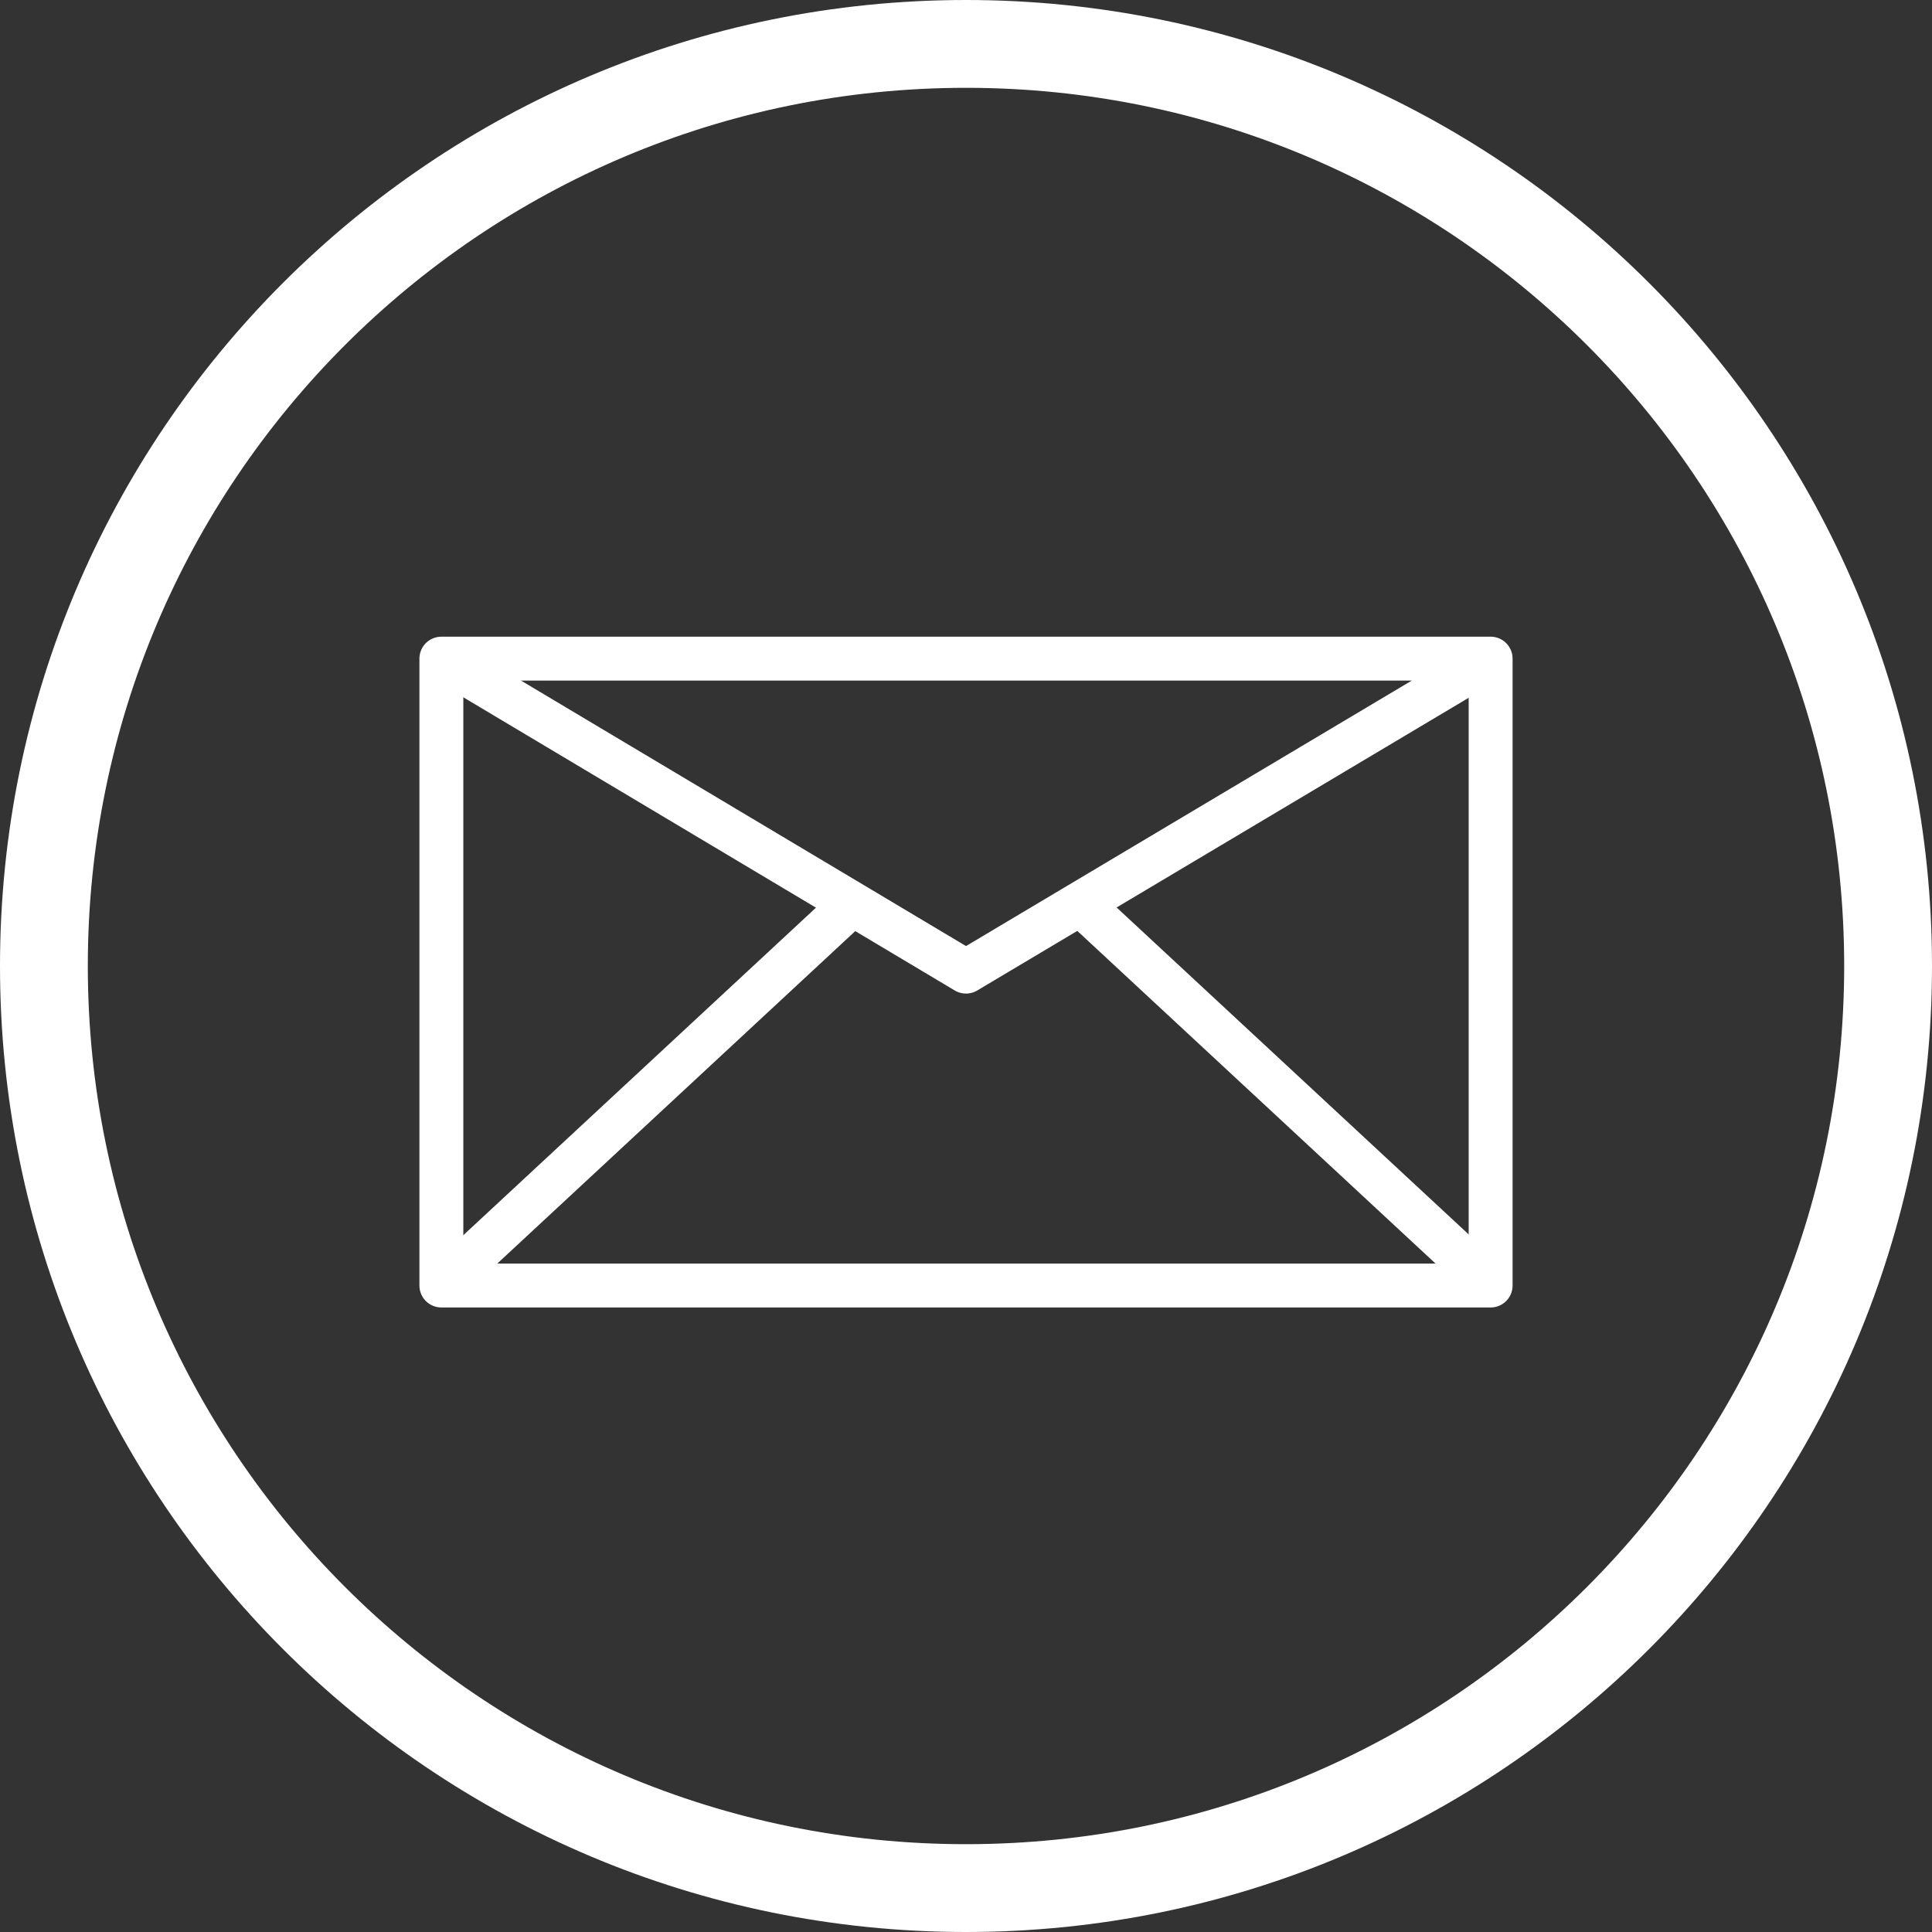
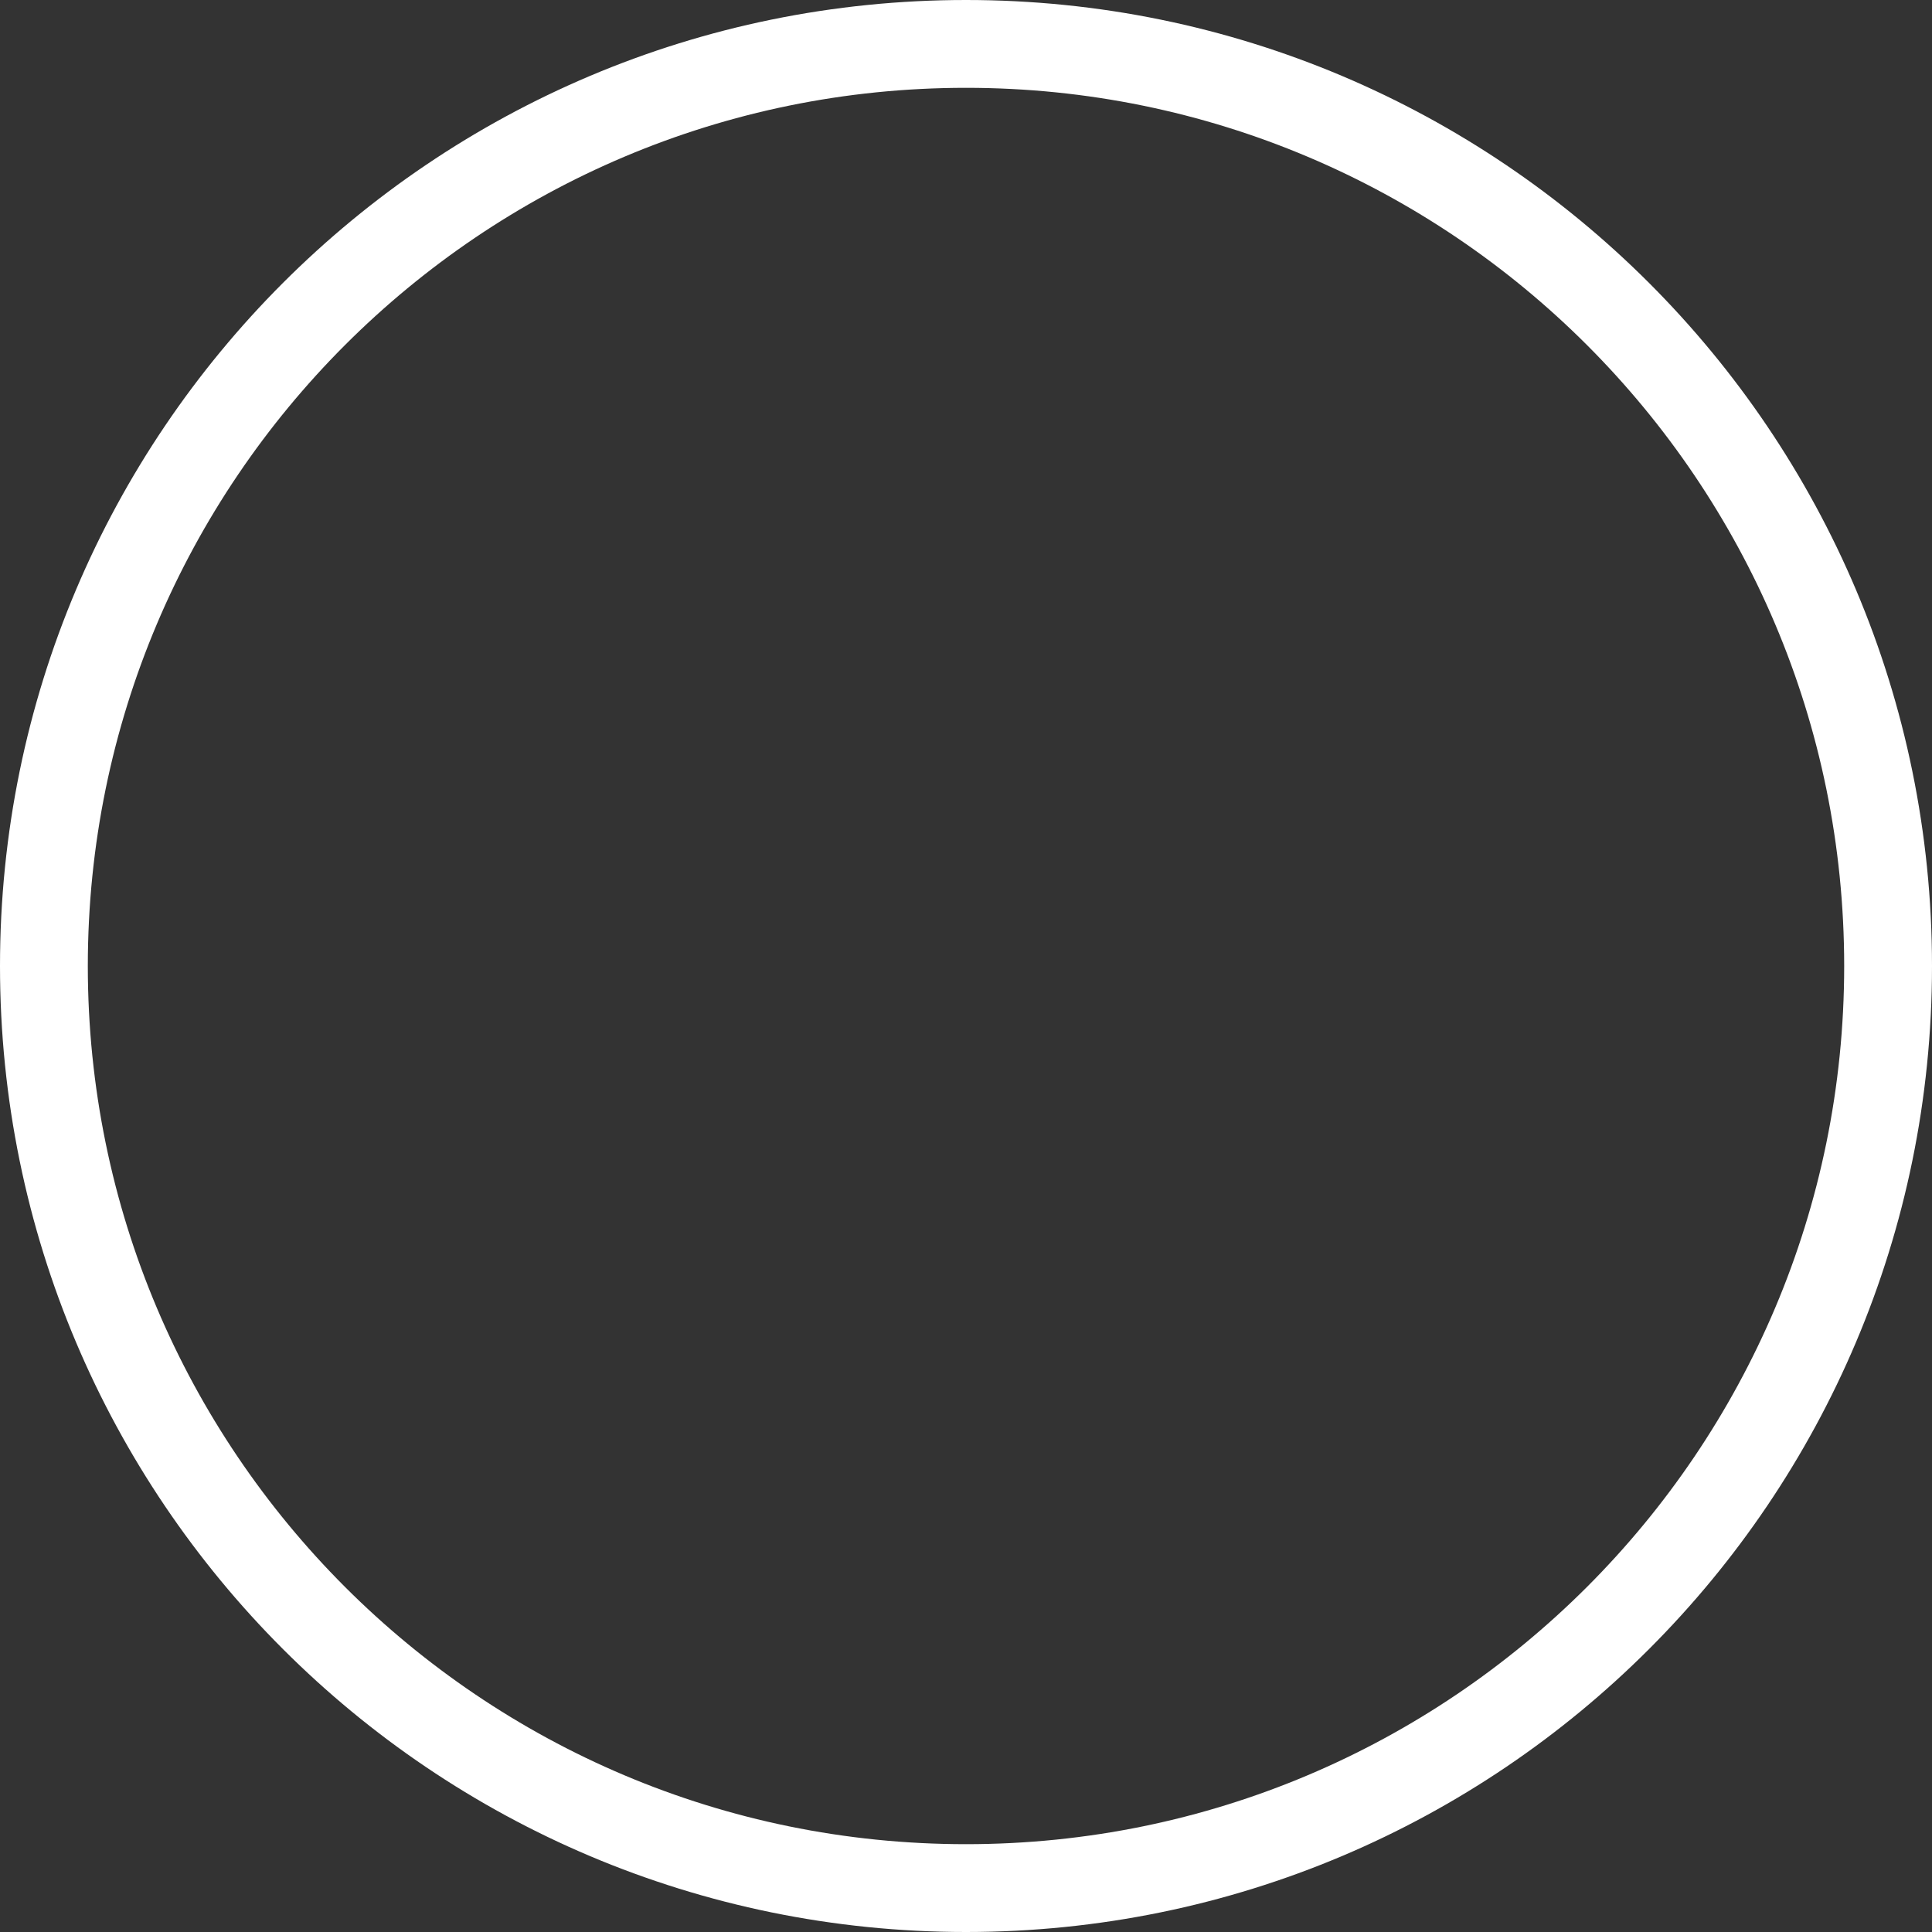
<svg xmlns="http://www.w3.org/2000/svg" width="44" height="44" viewBox="0 0 44 44" fill="none">
  <rect x="0" y="0" width="44" height="44" fill="#333333" stroke="none" />
  <path d="M22 43C33.598 43 43 33.598 43 22C43 10.402 33.598 1 22 1C10.402 1 1 10.402 1 22C1 33.598 10.402 43 22 43Z" stroke="white" stroke-width="2" stroke-miterlimit="10" />
-   <path d="M33.948 15H10.052V29.277H33.948V15Z" stroke="white" stroke-linejoin="round" />
-   <path d="M10.052 15L22 22.128L33.968 15" stroke="white" stroke-linejoin="round" />
-   <path d="M10.052 29.277L19.407 20.589" stroke="white" stroke-linejoin="round" />
-   <path d="M24.611 20.589L33.967 29.277" stroke="white" stroke-linejoin="round" />
</svg>